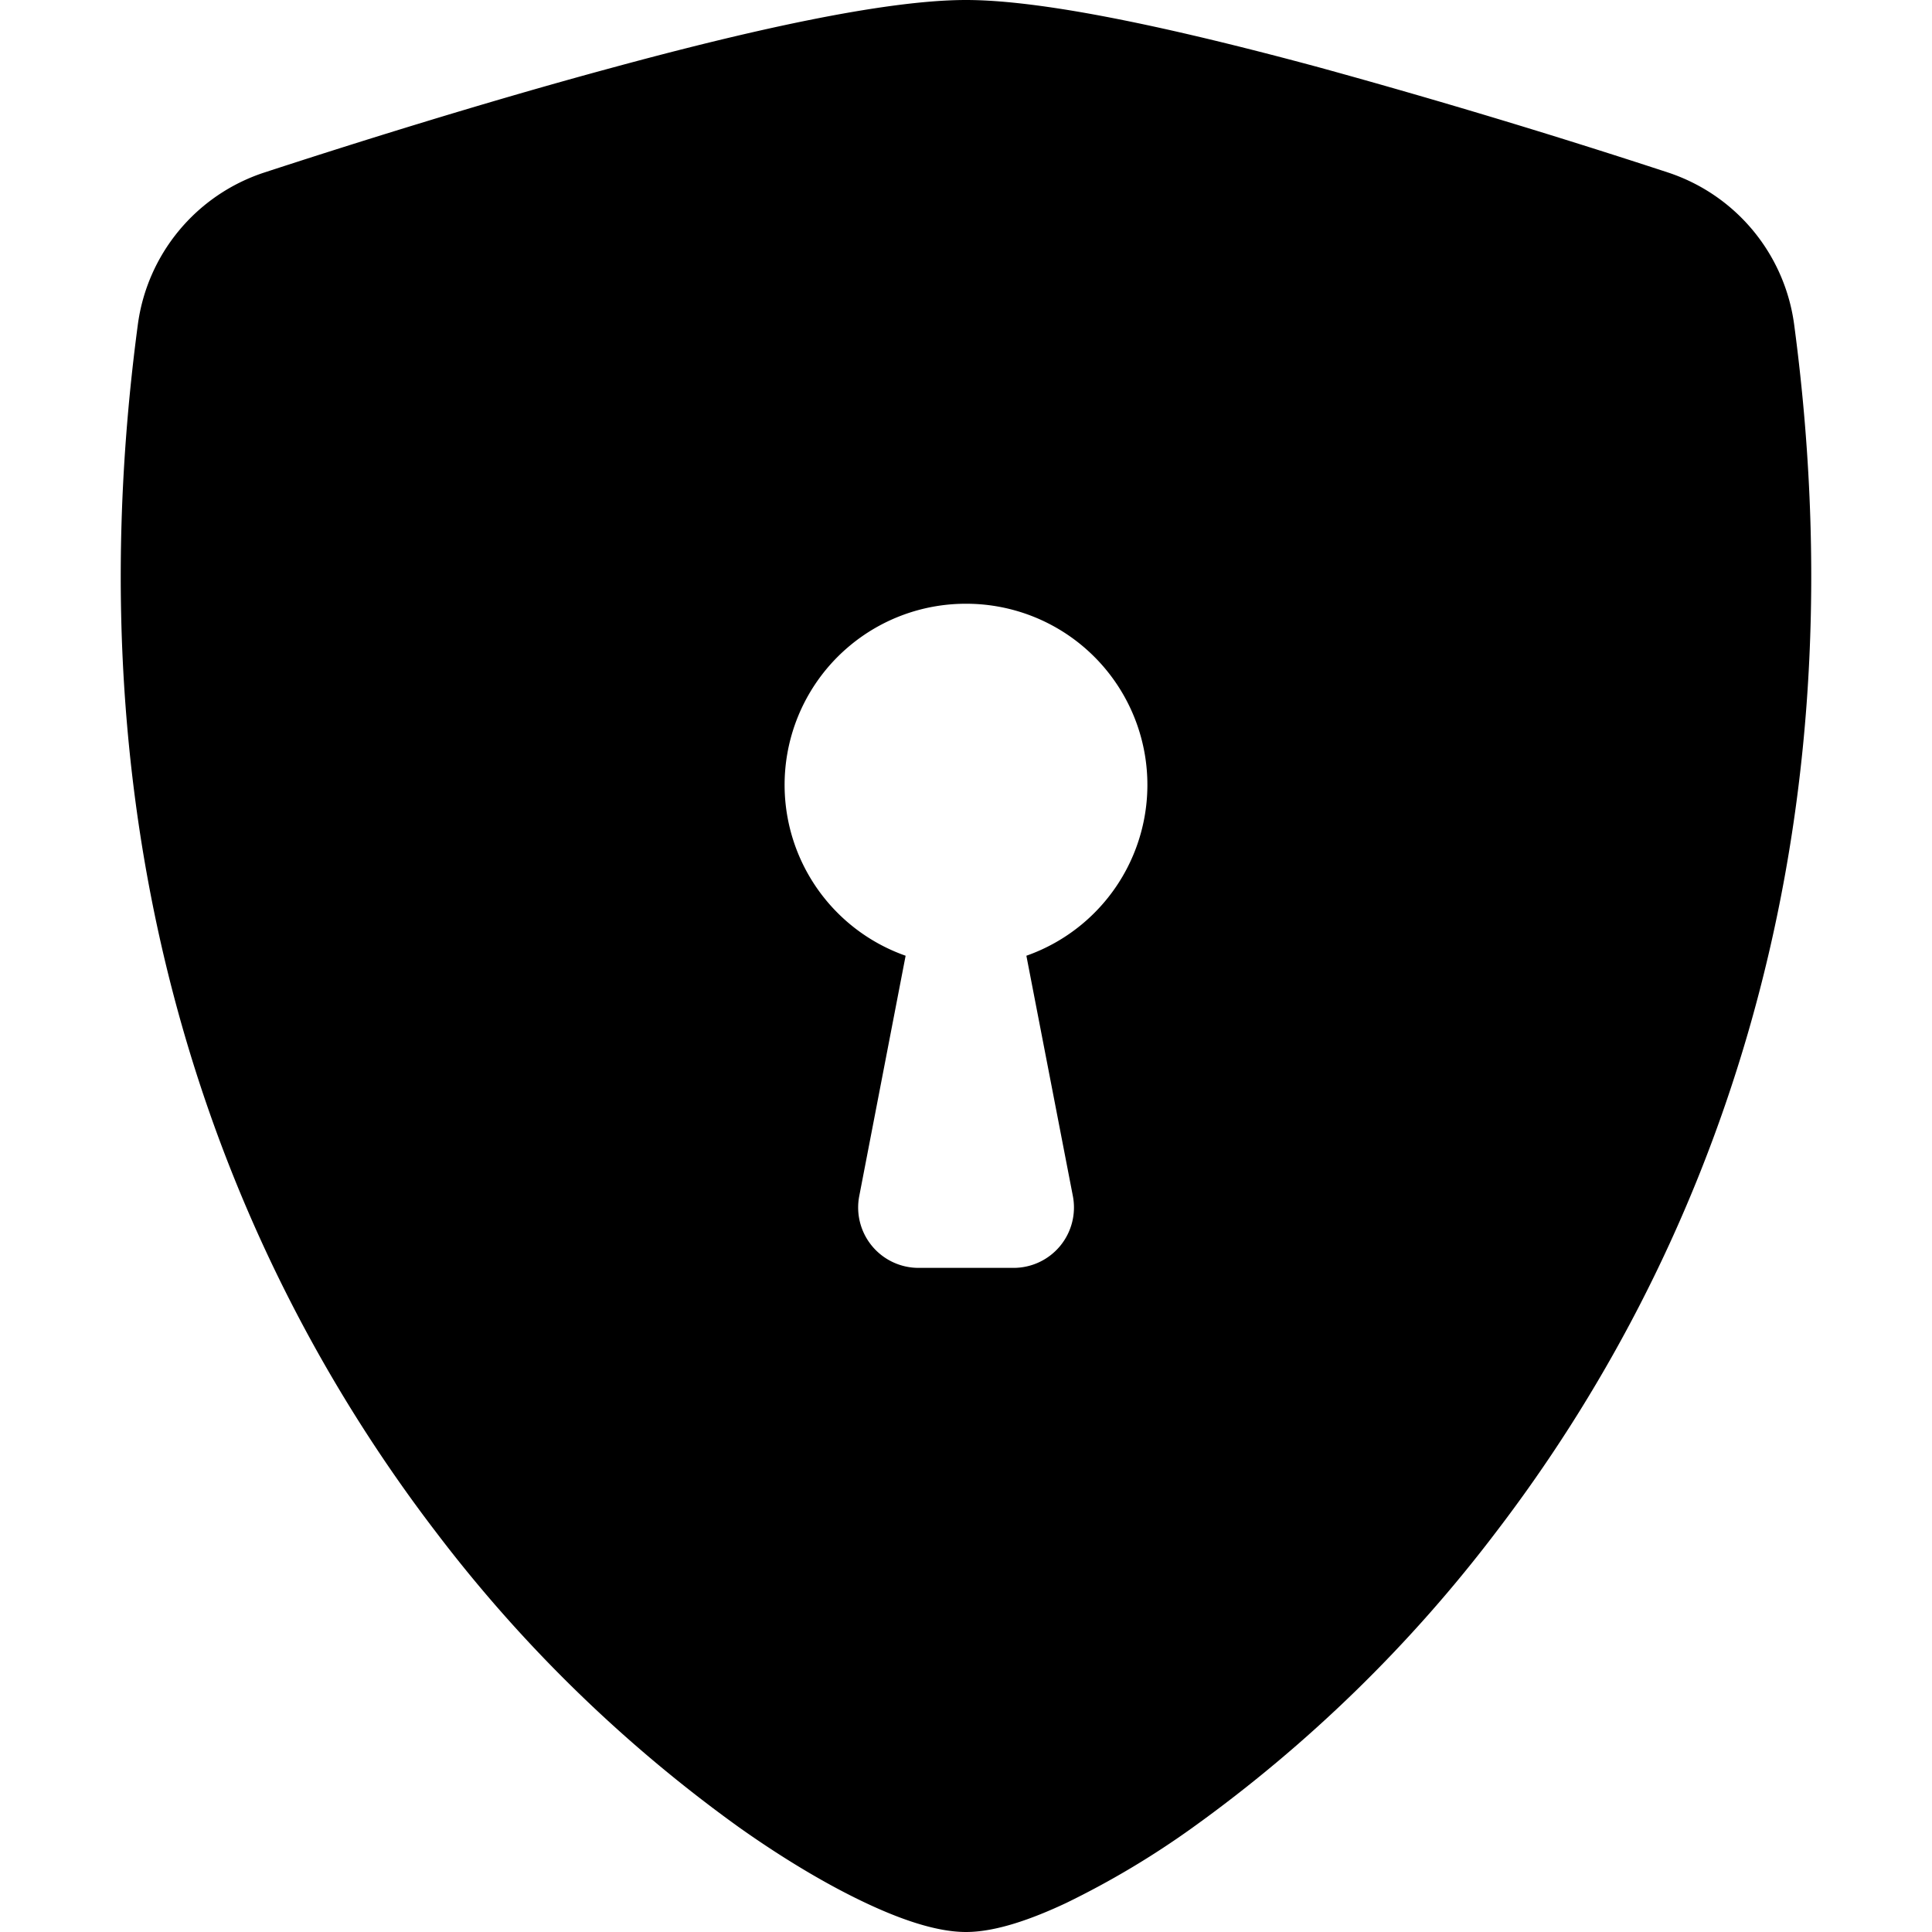
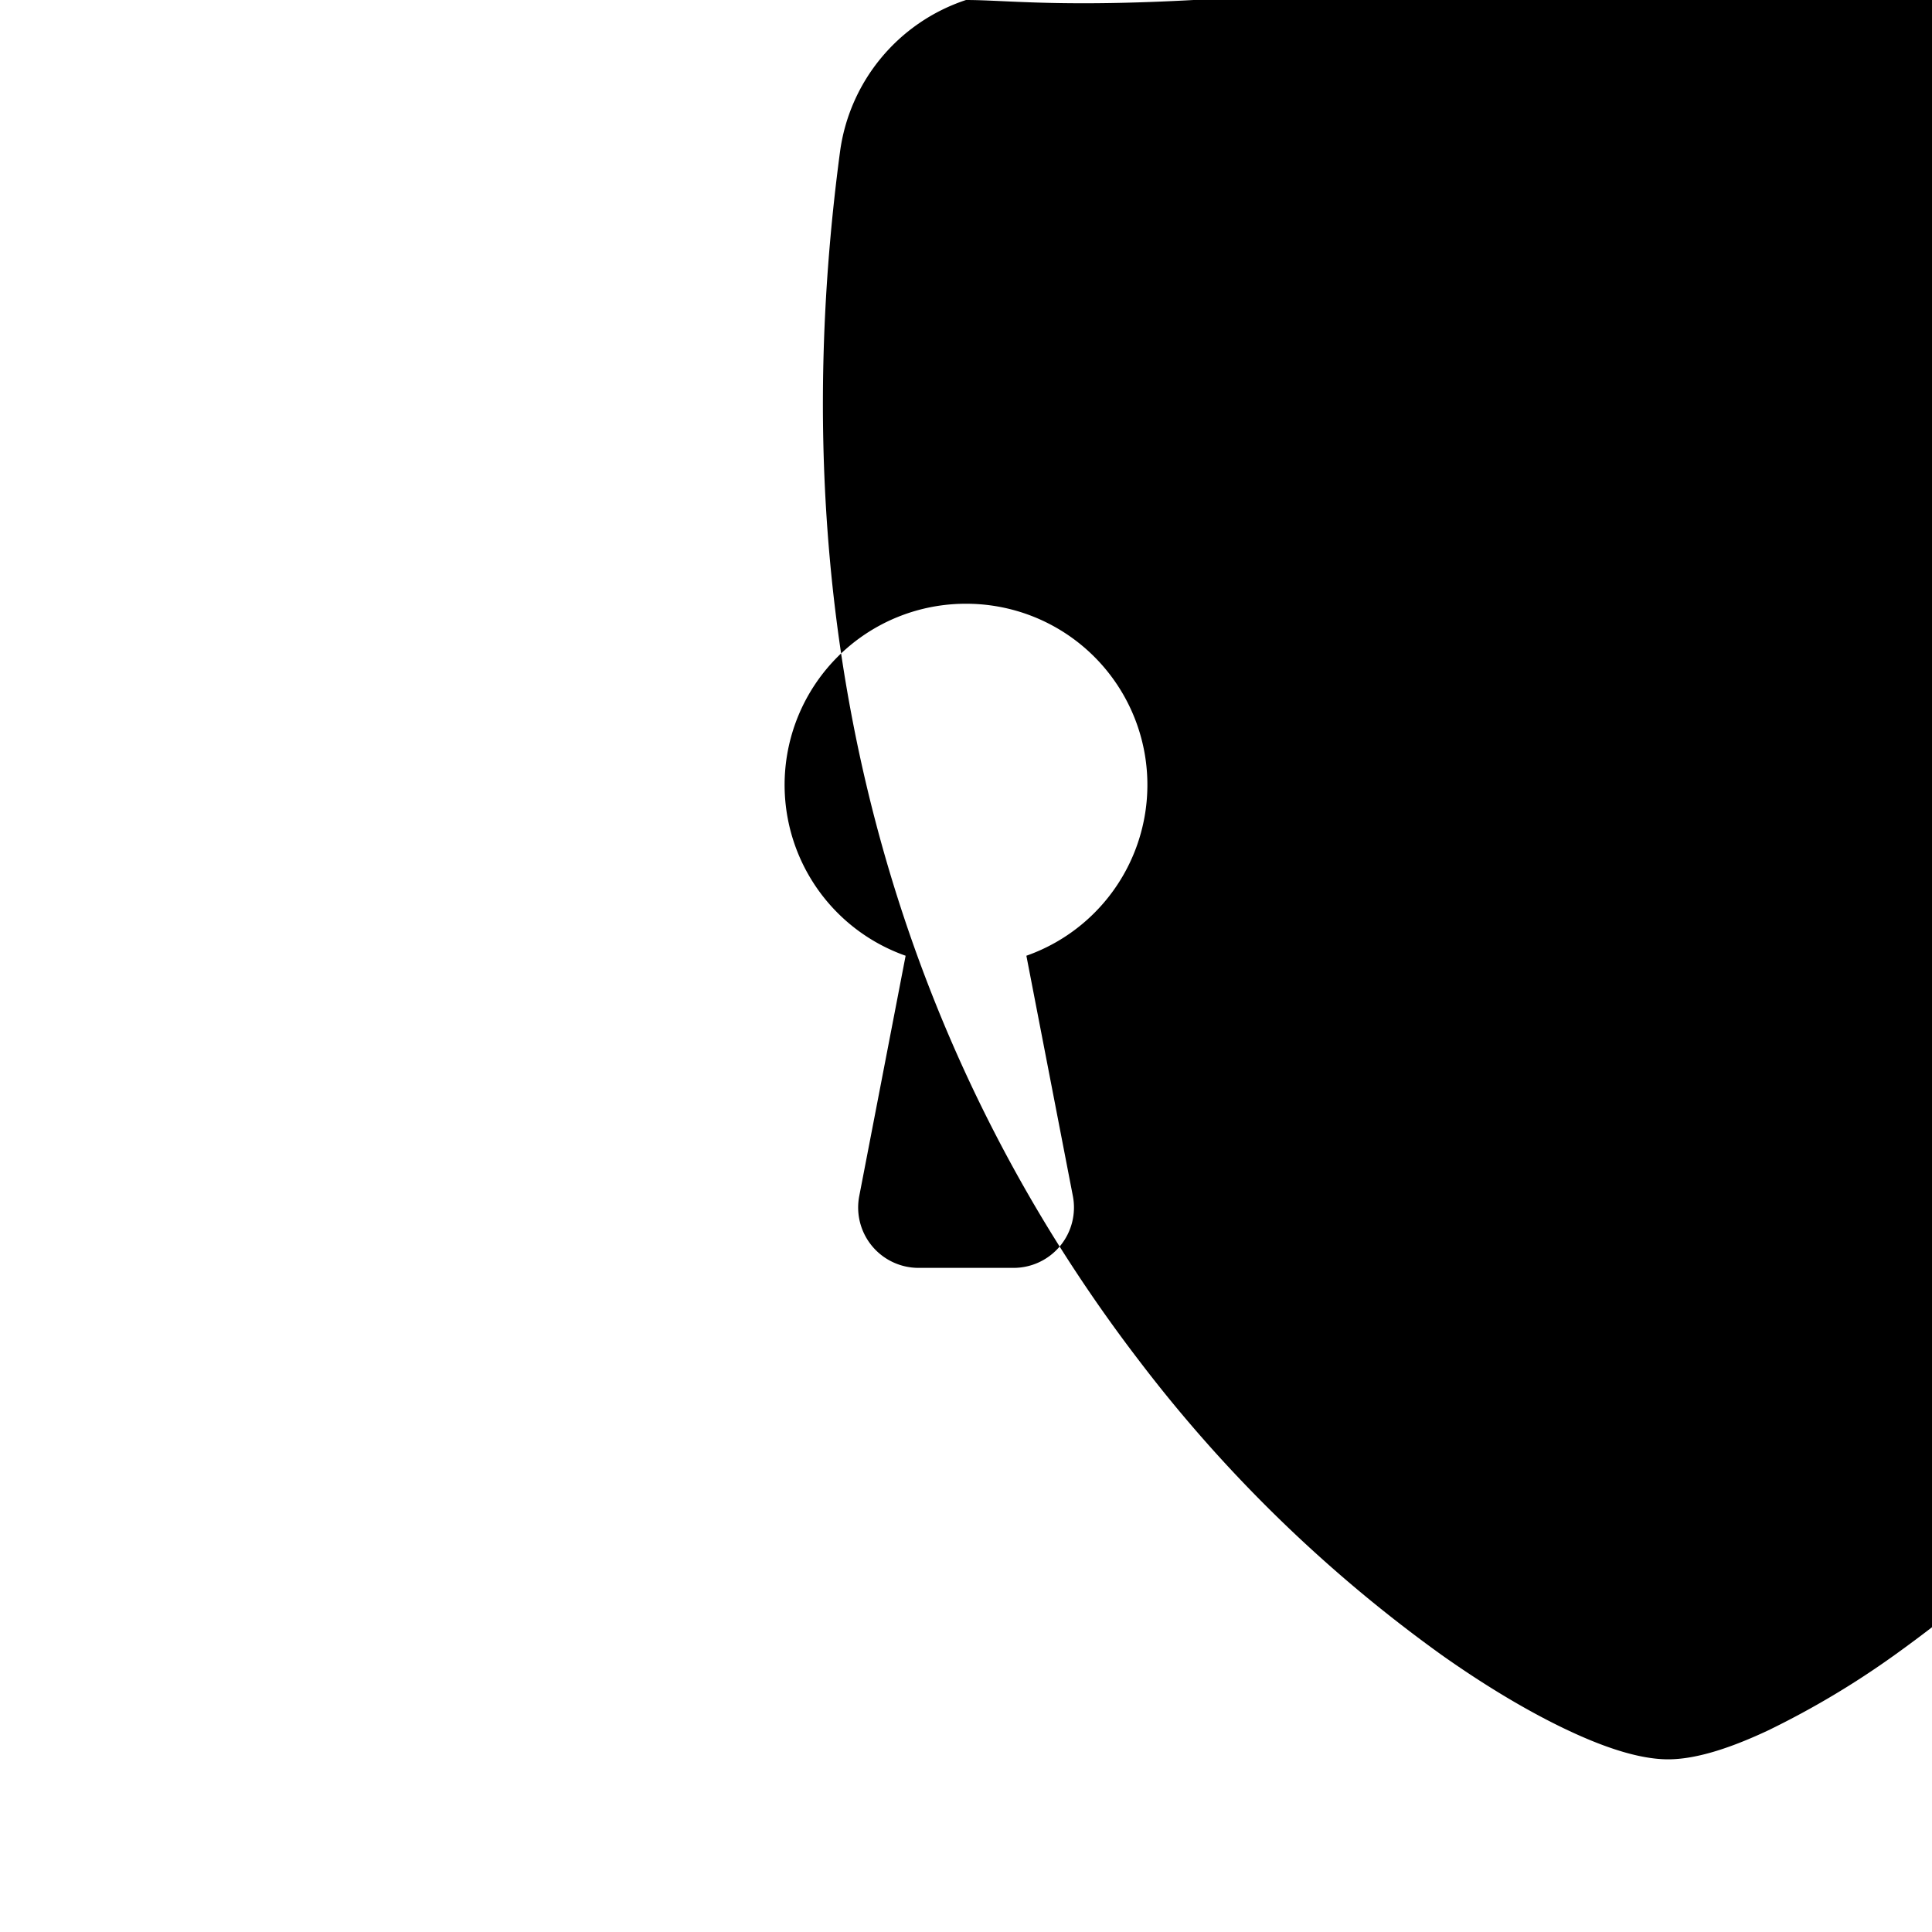
<svg xmlns="http://www.w3.org/2000/svg" fill="currentColor" viewBox="0 0 16 16">
-   <path fill-rule="evenodd" d="M8 0c-.69 0-1.843.265-2.928.56-1.11.3-2.229.655-2.887.87a1.54 1.54 0 00-1.044 1.262c-.596 4.477.787 7.795 2.465 9.99a11.777 11.777 0 002.517 2.453c.386.273.744.482 1.048.625.28.132.581.24.829.24s.548-.108.829-.24a7.159 7.159 0 001.048-.625 11.775 11.775 0 002.517-2.453c1.678-2.195 3.061-5.513 2.465-9.99a1.541 1.541 0 00-1.044-1.263 62.467 62.467 0 00-2.887-.87C9.843.266 8.69 0 8 0zm0 5a1.5 1.5 0 01.5 2.915l.385 1.99a.5.5 0 01-.491.595h-.788a.5.5 0 01-.49-.595l.384-1.99A1.5 1.5 0 018 5z" />
+   <path fill-rule="evenodd" d="M8 0a1.54 1.54 0 00-1.044 1.262c-.596 4.477.787 7.795 2.465 9.99a11.777 11.777 0 002.517 2.453c.386.273.744.482 1.048.625.28.132.581.24.829.24s.548-.108.829-.24a7.159 7.159 0 001.048-.625 11.775 11.775 0 002.517-2.453c1.678-2.195 3.061-5.513 2.465-9.99a1.541 1.541 0 00-1.044-1.263 62.467 62.467 0 00-2.887-.87C9.843.266 8.69 0 8 0zm0 5a1.5 1.5 0 01.5 2.915l.385 1.99a.5.5 0 01-.491.595h-.788a.5.5 0 01-.49-.595l.384-1.99A1.5 1.5 0 018 5z" />
</svg>